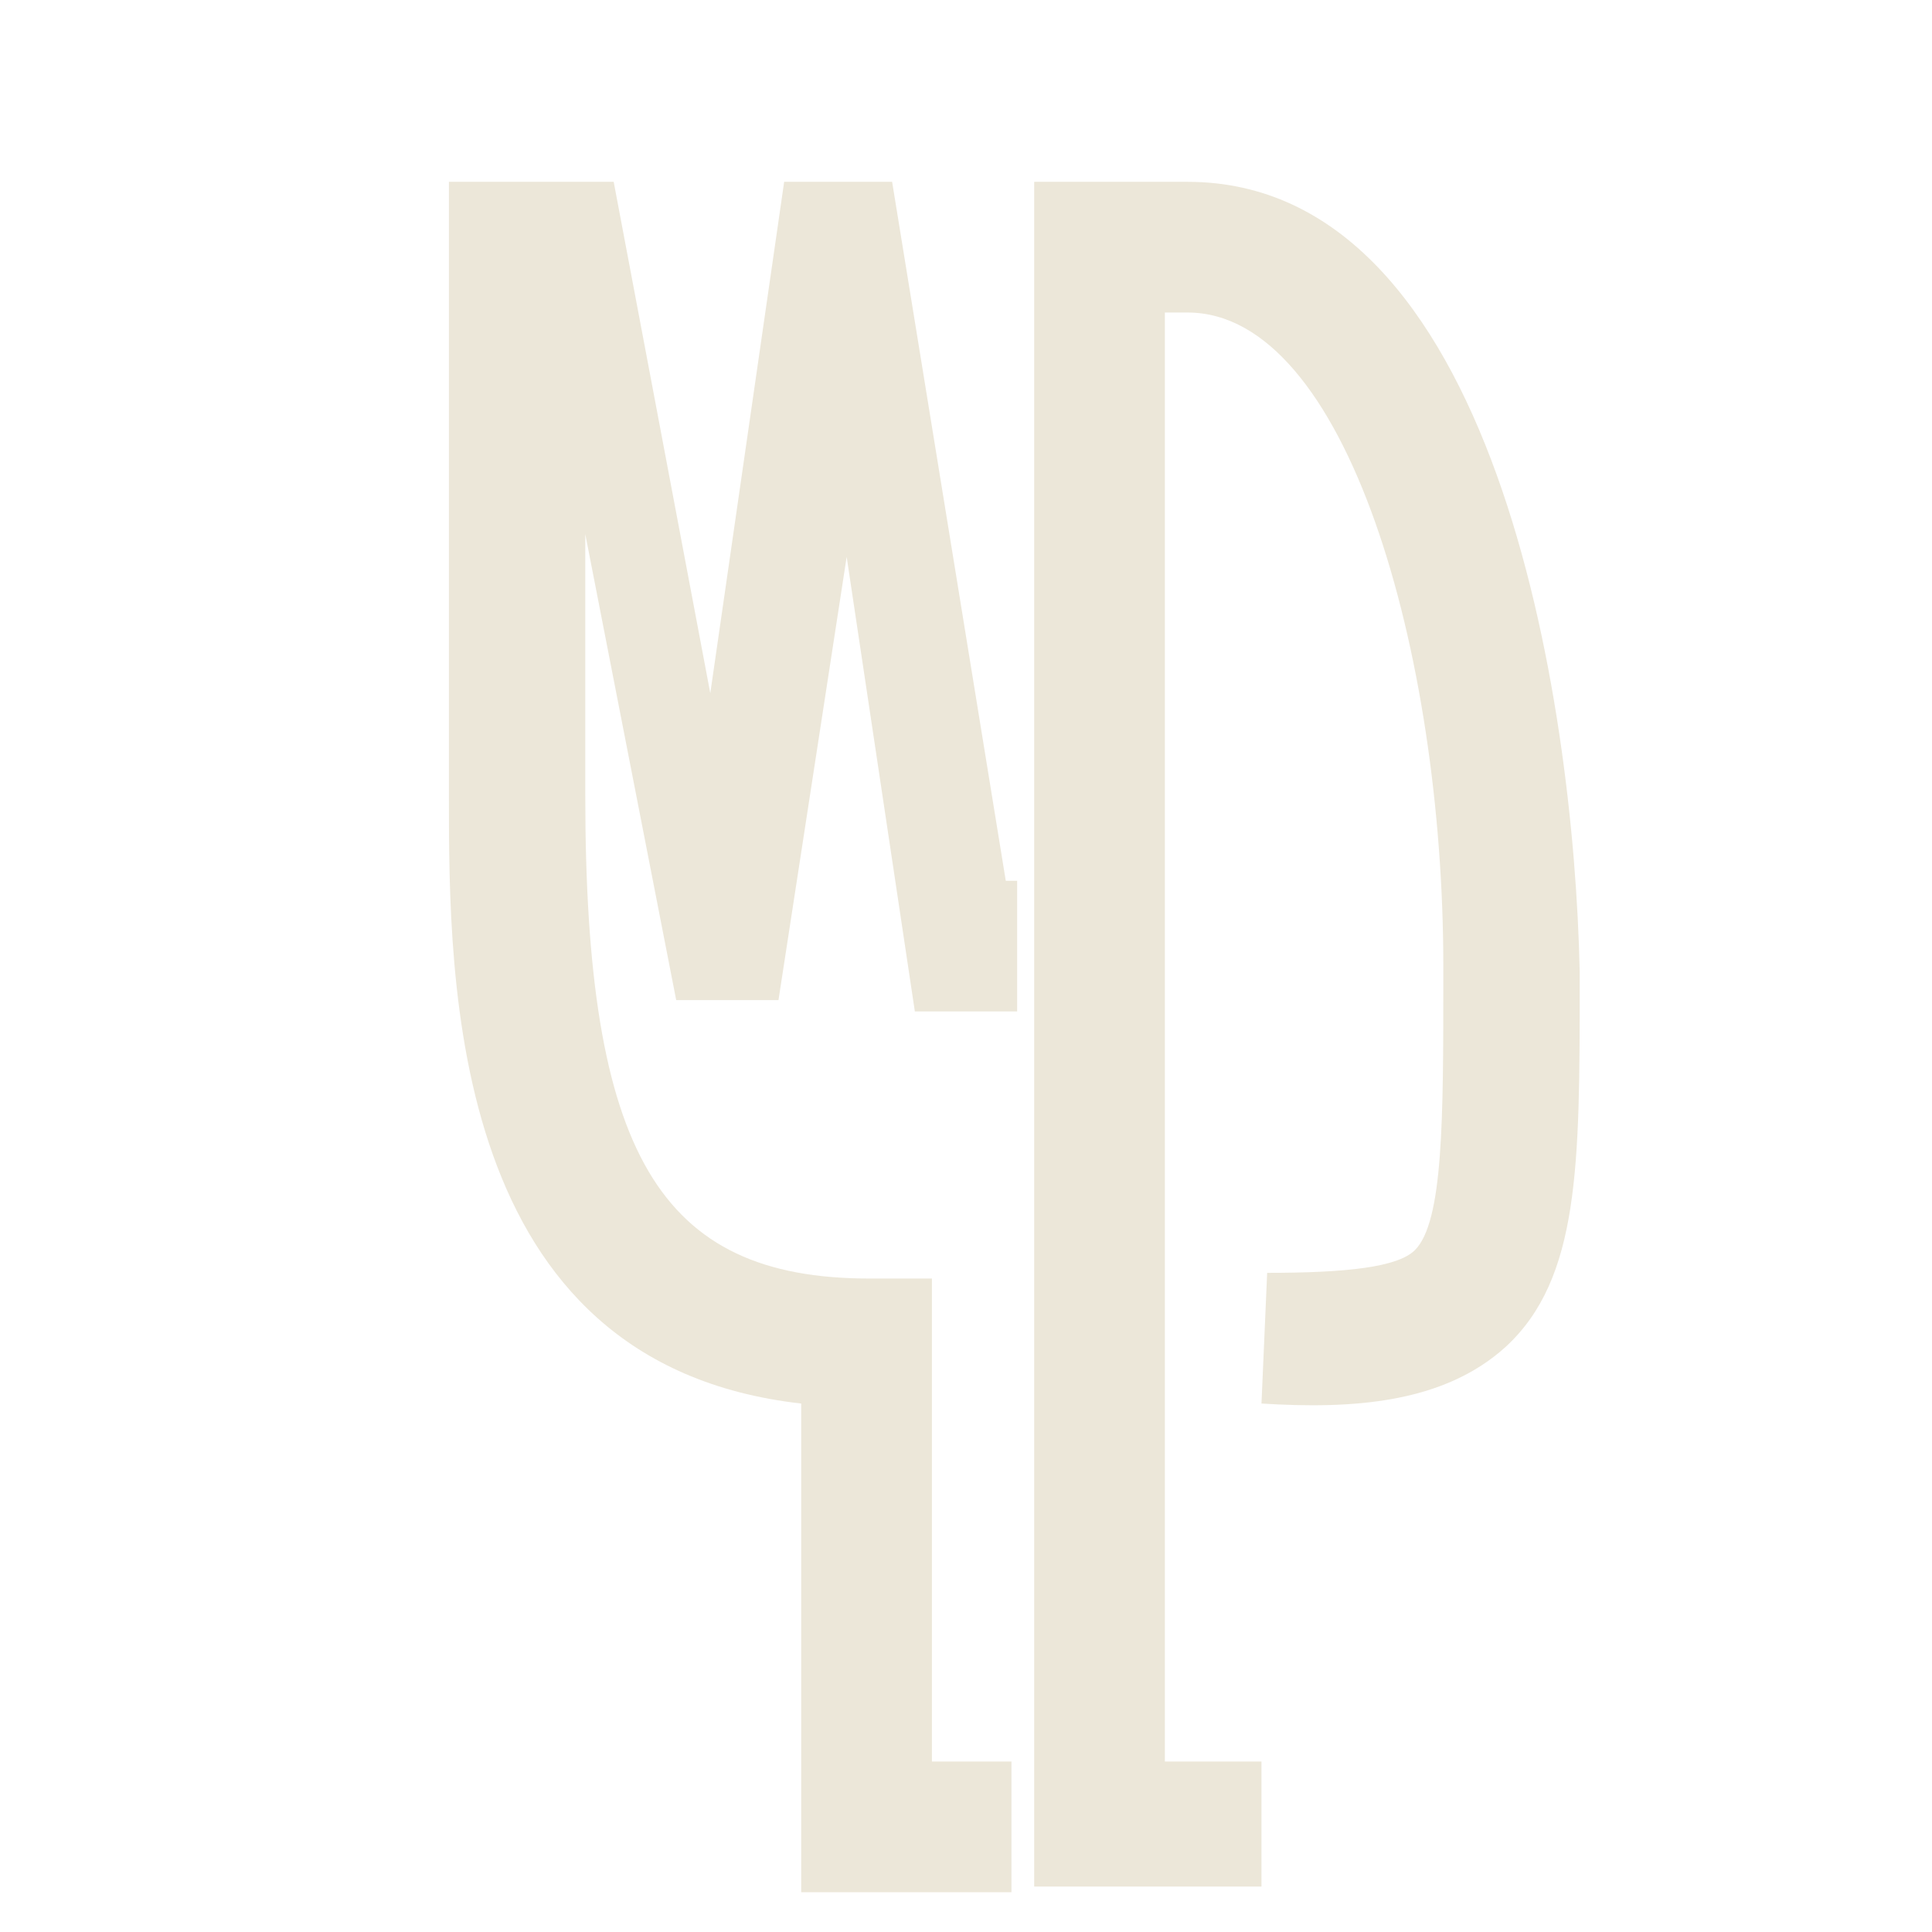
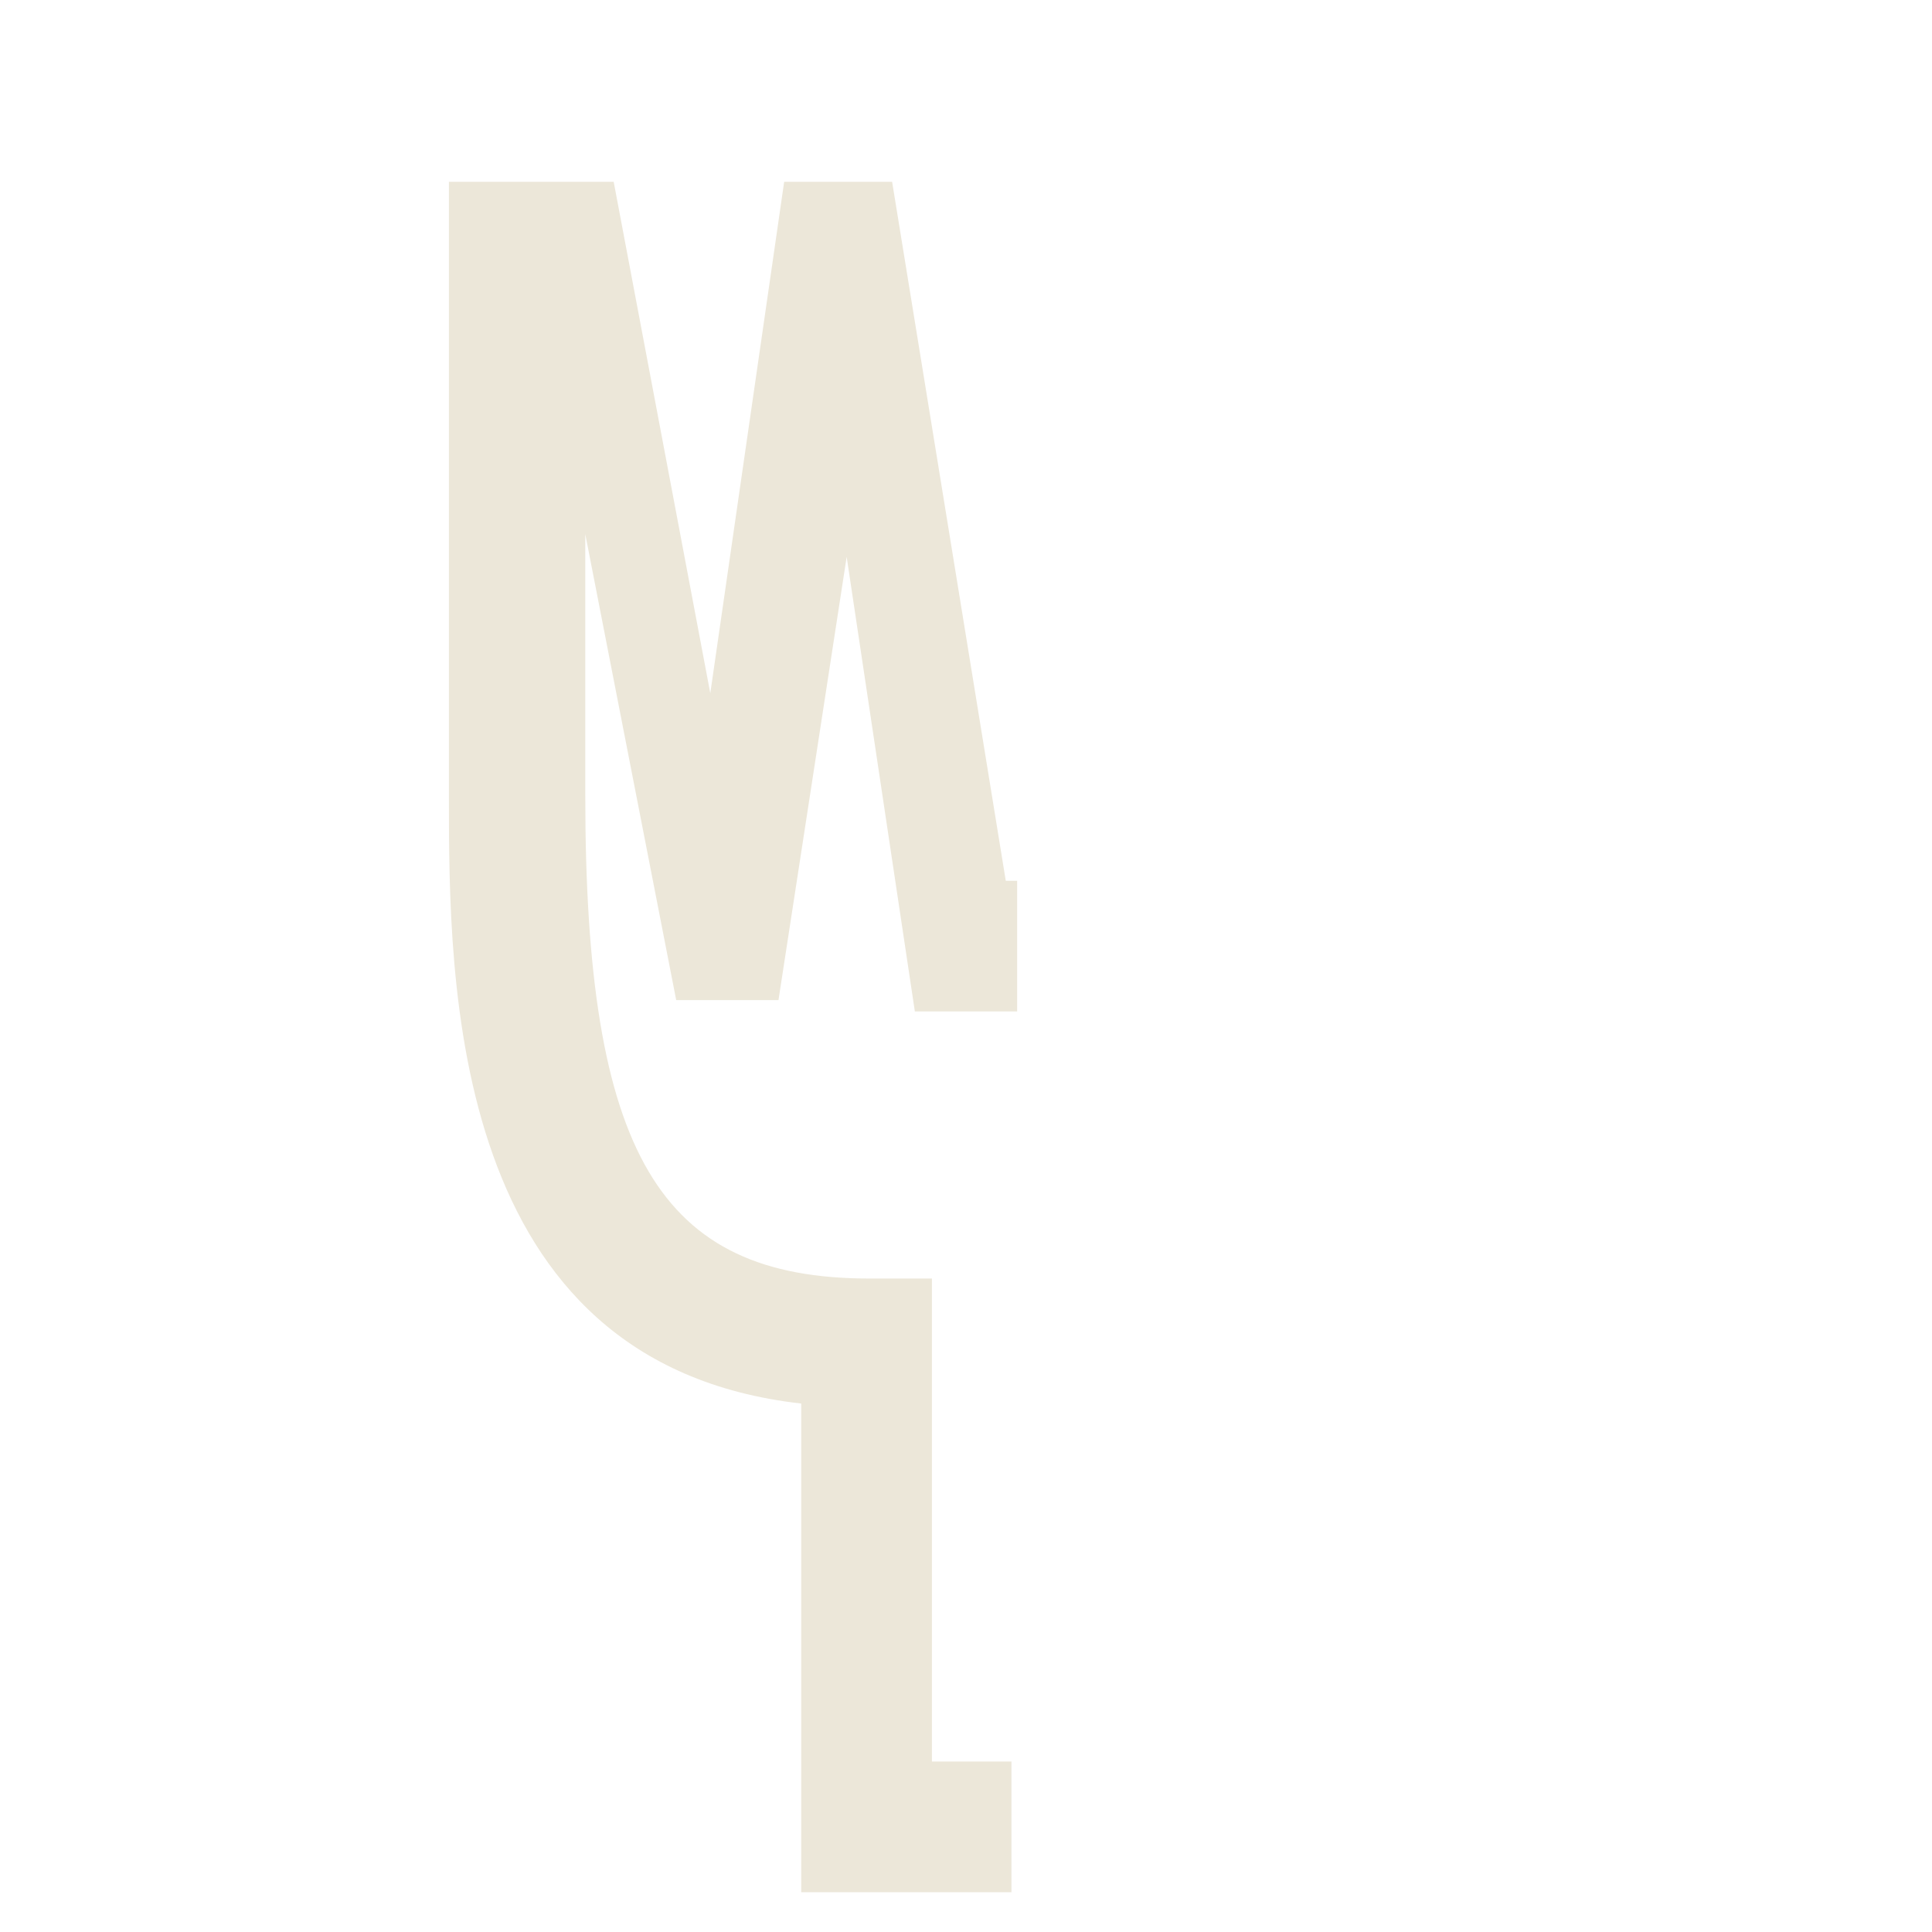
<svg xmlns="http://www.w3.org/2000/svg" version="1.1" id="Layer_1" x="0px" y="0px" viewBox="0 0 34 34" enable-background="new 0 0 34 34" xml:space="preserve">
  <g>
    <path fill="#ECE7D9" d="M15.7,3.2h-1.9l-1.3,9l-1.7-9H7.9V14c0,3.3,0,10,6.2,10.7v8.6h3.7v-2.3h-1.4v-8.5h-1.1c-3.7,0-5-2.2-5-8.5   V9.4l1.6,8.2h1.8l1.2-7.8l1.2,8h1.8v-2.3h-0.2L15.7,3.2z" />
-     <path fill="#ECE7D9" d="M20.9,3.2h-2.7v30h4V31h-1.7V5.5h0.4c2.8,0,4.5,6,4.5,11.5v0.2c0,2.5,0,4.3-0.5,4.8   c-0.3,0.3-1.2,0.4-2.6,0.4l-0.1,2.3c1.6,0.1,3.2,0,4.3-1c1.3-1.2,1.3-3.2,1.3-6.4v-0.2C27.7,12.3,26.3,3.2,20.9,3.2z" />
  </g>
</svg>